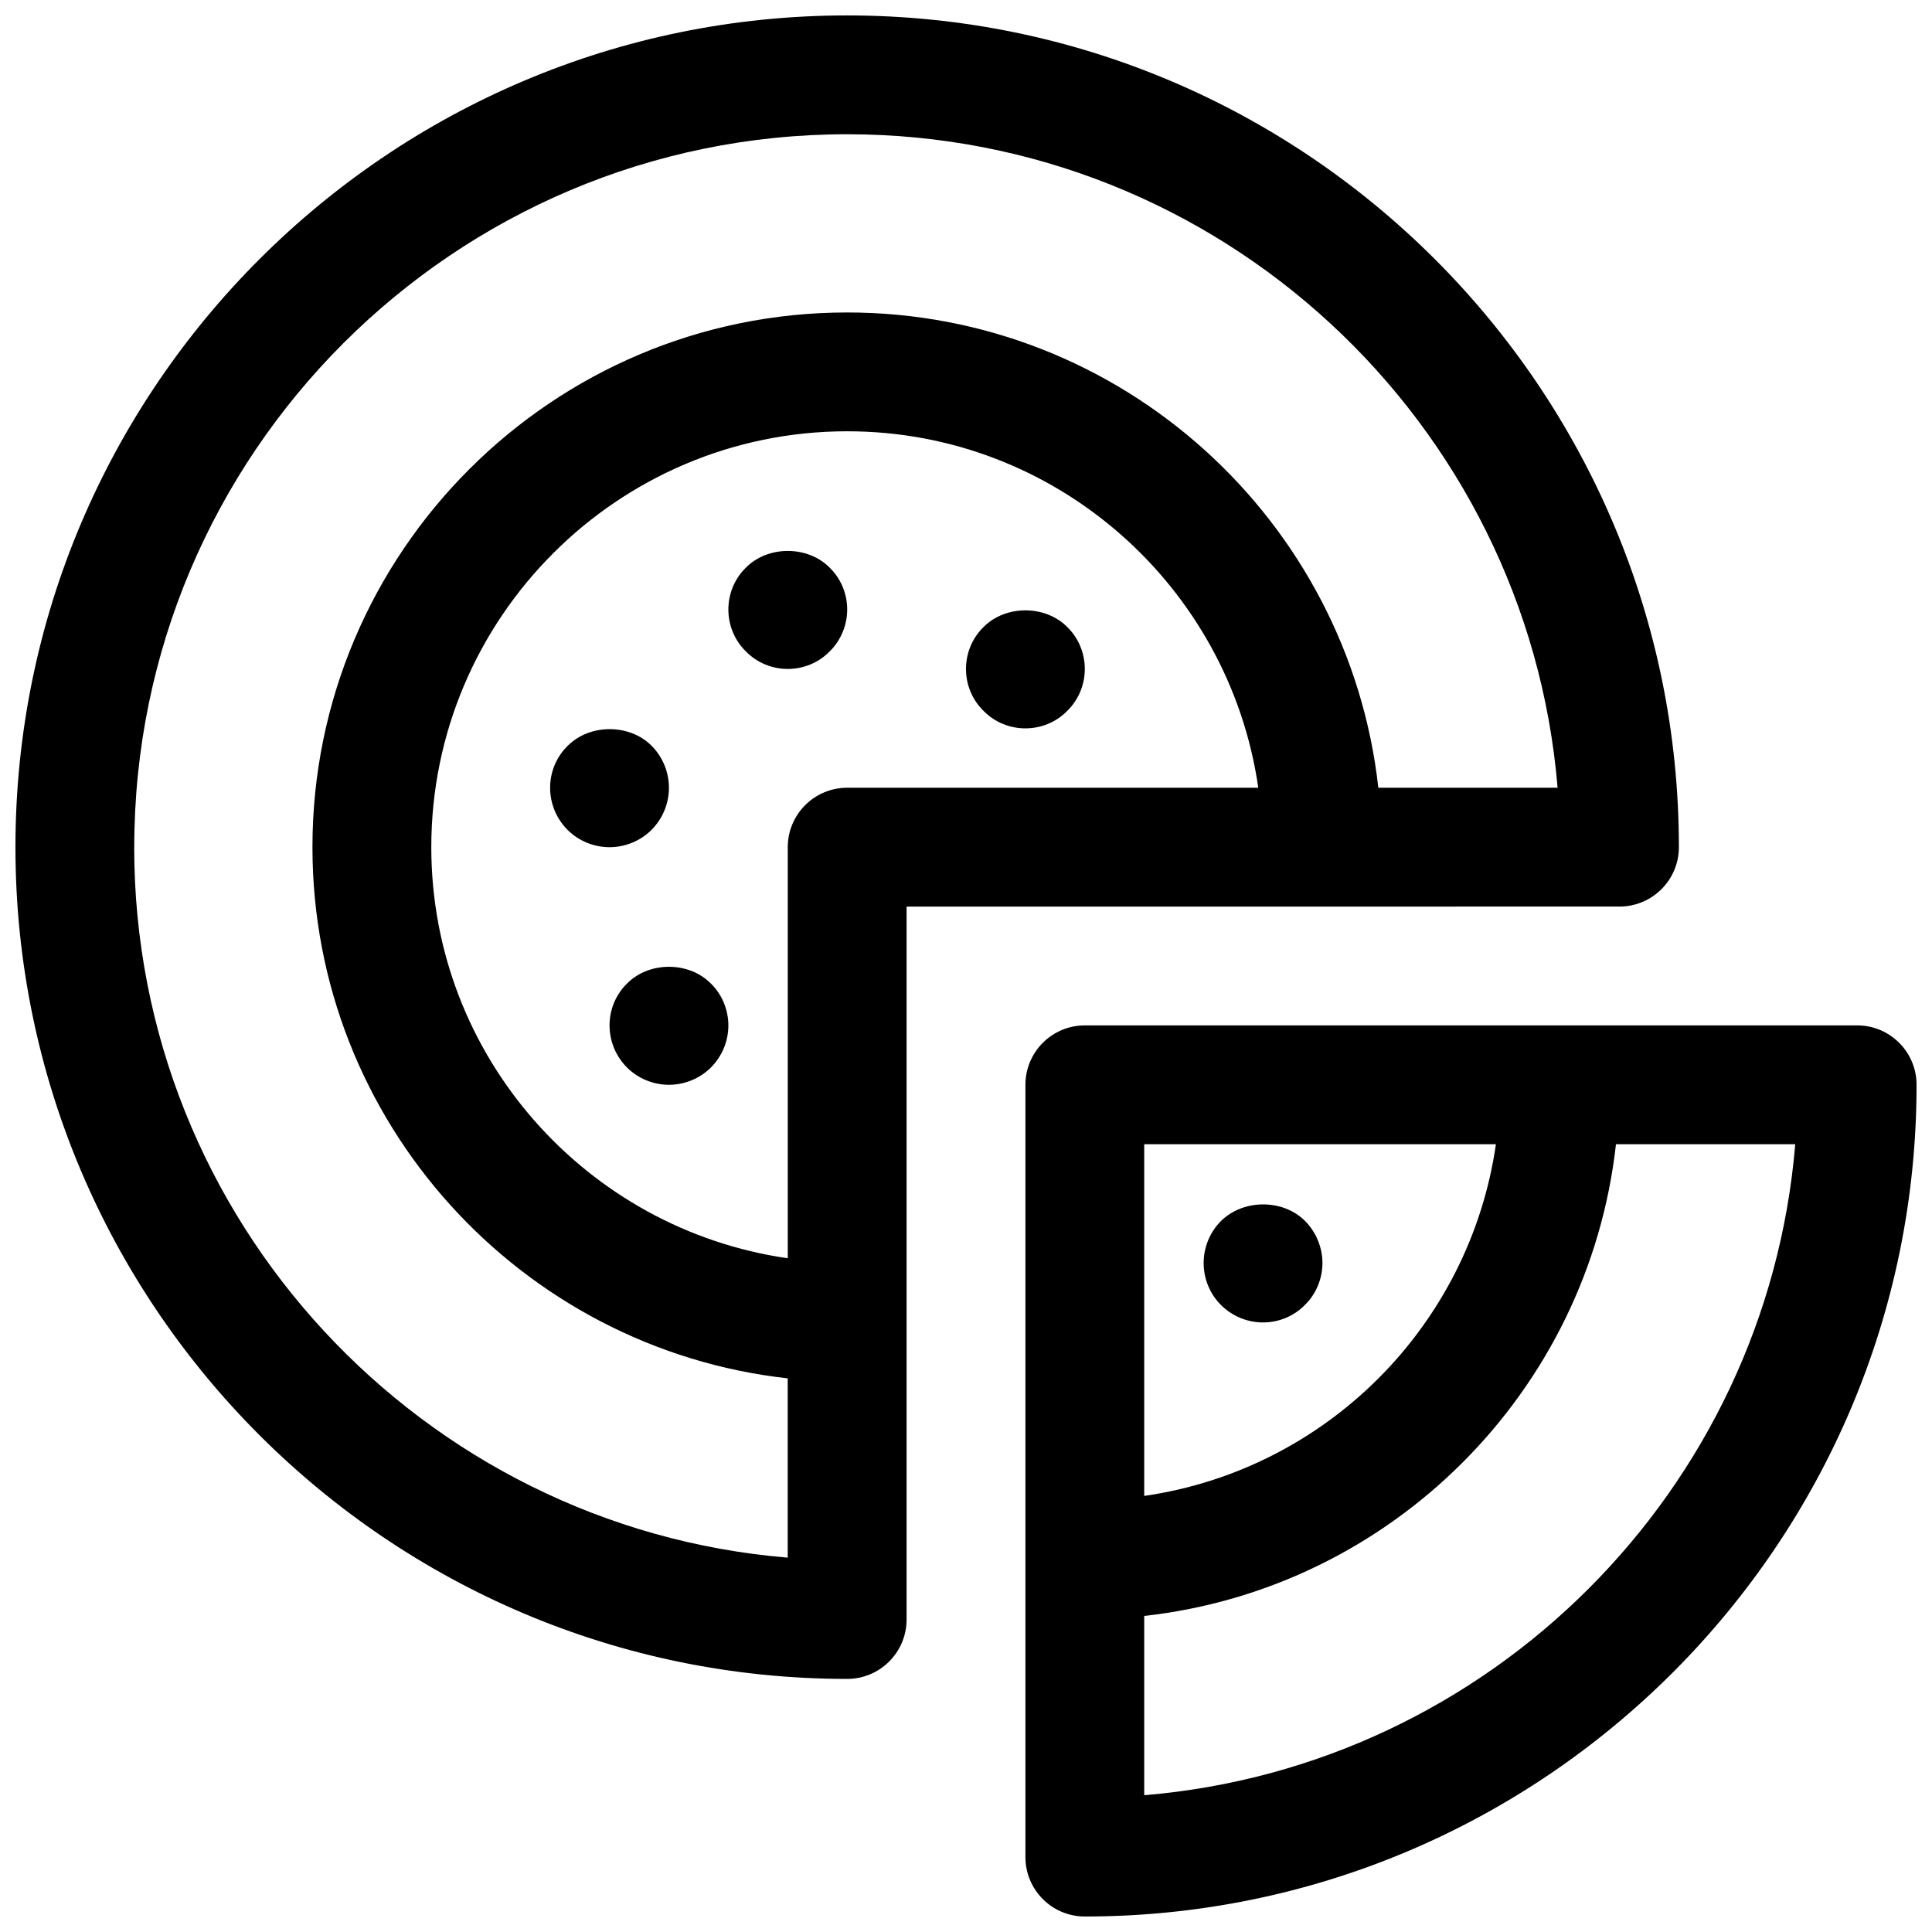
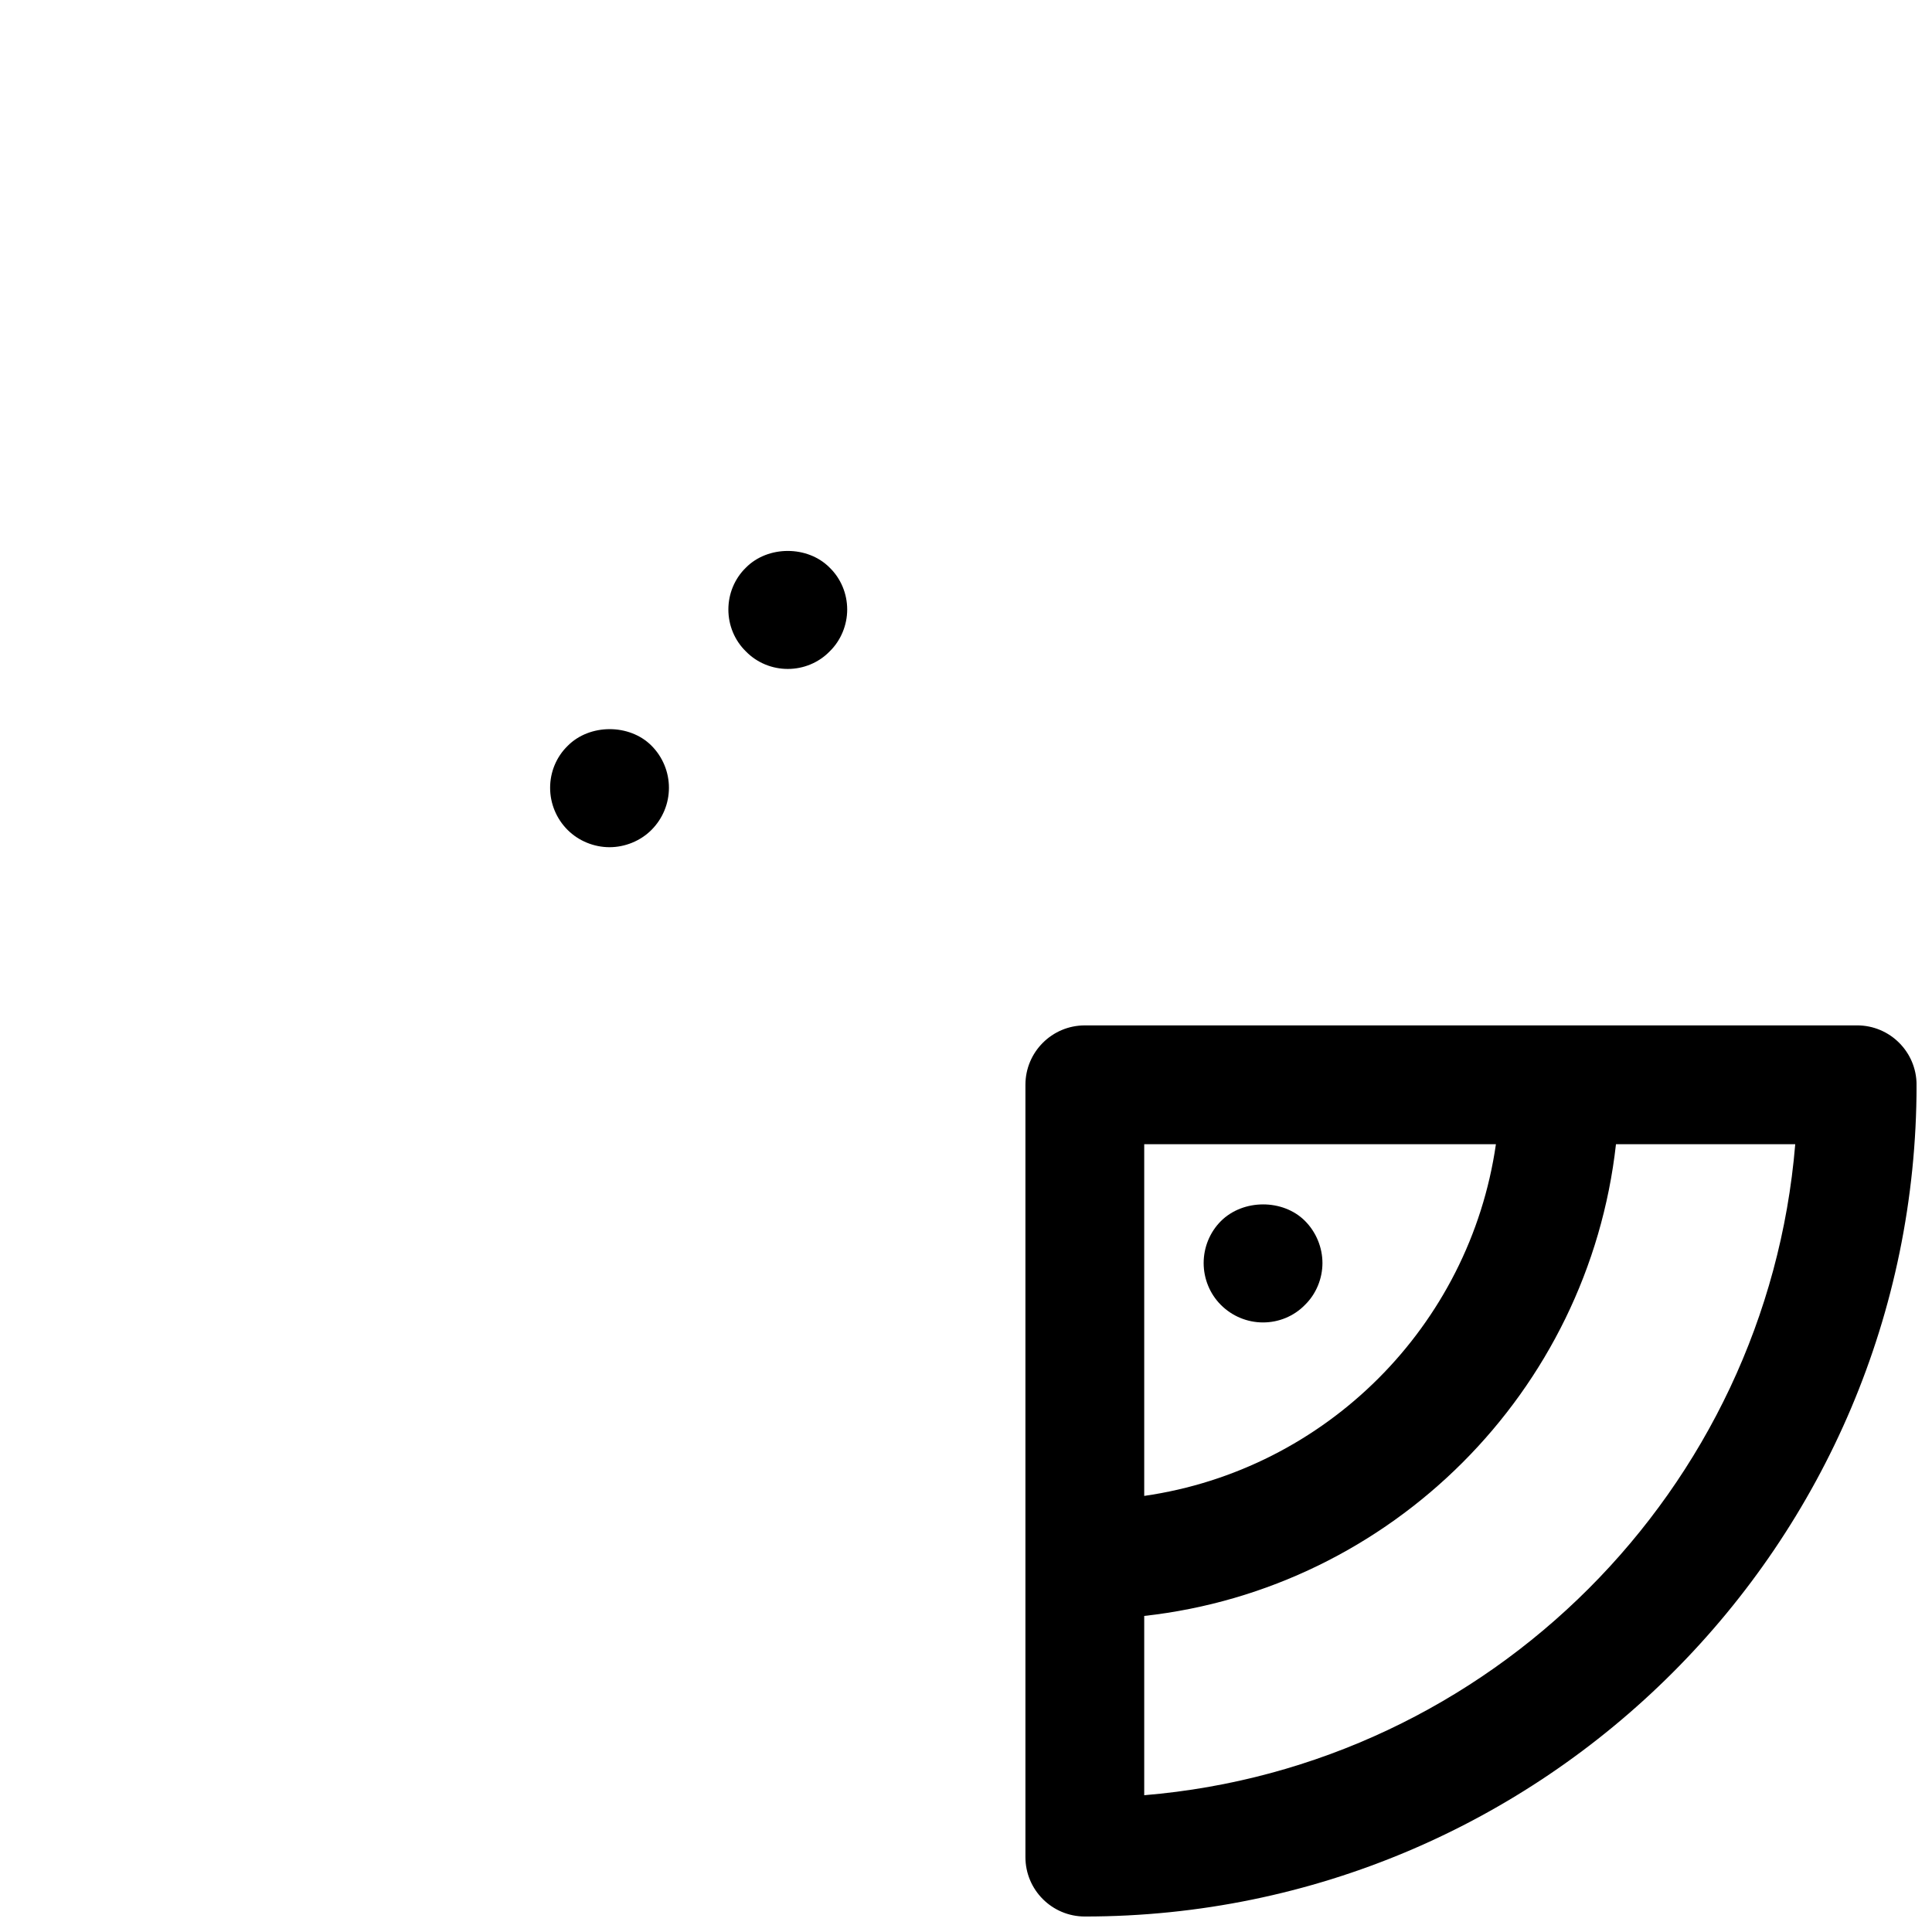
<svg xmlns="http://www.w3.org/2000/svg" width="800px" height="800px" version="1.1" viewBox="144 144 512 512">
  <defs>
    <clipPath id="b">
-       <path d="m148.09 148.09h440.91v440.91h-440.91z" />
-     </clipPath>
+       </clipPath>
    <clipPath id="a">
      <path d="m415 415h236.9v236.9h-236.9z" />
    </clipPath>
  </defs>
  <g clip-path="url(#b)">
-     <path d="m573.18 384.25c8.691 0 15.742-7.055 15.742-15.742 0-121.54-98.879-220.42-220.41-220.42-121.54 0-220.42 98.879-220.42 220.42 0 121.54 98.879 220.42 220.42 220.42 8.691 0 15.742-7.055 15.742-15.742v-188.93zm-393.6-15.742c0-104.18 84.758-188.93 188.93-188.93 98.871 0 180.25 76.352 188.27 173.18h-47.508c-7.863-70.738-67.965-125.95-140.77-125.95-78.129 0-141.7 63.566-141.7 141.7 0 72.809 55.215 132.9 125.95 140.77v47.516c-96.836-8.031-173.19-89.406-173.19-188.28zm188.93-15.746c-8.691 0-15.742 7.055-15.742 15.742v108.95c-53.32-7.672-94.469-53.535-94.469-108.95 0-60.773 49.438-110.21 110.21-110.21 55.41 0 101.27 41.148 108.95 94.465z" />
-   </g>
+     </g>
  <g clip-path="url(#a)">
    <path d="m636.16 415.74h-204.67c-8.691 0-15.742 7.055-15.742 15.742v204.67c0 8.691 7.055 15.742 15.742 15.742 121.54 0 220.42-98.879 220.42-220.42-0.004-8.684-7.055-15.738-15.746-15.738zm-95.727 31.488c-6.934 48.16-45.043 86.27-93.203 93.203v-93.203zm-93.203 172.53v-47.516c65.566-7.281 117.73-59.449 125.02-125.02h47.508c-7.598 91.645-80.887 164.93-172.53 172.53z" />
  </g>
-   <path d="m404.64 310.18c-2.992 2.91-4.644 6.926-4.644 11.098s1.652 8.188 4.644 11.098c2.91 2.996 6.926 4.648 11.098 4.648 4.172 0 8.188-1.652 11.098-4.644 2.992-2.914 4.648-6.93 4.648-11.102s-1.652-8.188-4.644-11.098c-5.828-5.906-16.375-5.906-22.199 0z" />
  <path d="m341.67 294.43c-2.992 2.914-4.644 6.93-4.644 11.102s1.652 8.188 4.644 11.098c2.91 2.992 6.926 4.644 11.098 4.644s8.188-1.652 11.098-4.644c2.992-2.91 4.648-7.004 4.648-11.098 0-4.172-1.652-8.188-4.644-11.098-5.828-5.906-16.375-5.906-22.199-0.004z" />
  <path d="m478.72 494.46c4.172 0 8.188-1.652 11.098-4.644 2.992-2.91 4.644-7.004 4.644-11.098s-1.652-8.188-4.644-11.18c-5.824-5.824-16.375-5.824-22.277 0.078-2.91 2.914-4.562 6.93-4.562 11.102s1.652 8.188 4.566 11.098c2.988 2.992 7.004 4.644 11.176 4.644z" />
  <path d="m316.63 363.95c2.992-2.992 4.644-7.008 4.644-11.18s-1.652-8.188-4.644-11.18c-5.824-5.824-16.375-5.824-22.199 0.078-2.992 2.914-4.644 6.93-4.644 11.102s1.652 8.188 4.644 11.18c2.914 2.91 7 4.566 11.102 4.566 4.094 0 8.188-1.656 11.098-4.566z" />
-   <path d="m310.18 404.64c-2.992 2.91-4.644 6.926-4.644 11.098 0 4.172 1.652 8.188 4.644 11.18 2.91 2.91 6.996 4.566 11.098 4.566 4.094 0 8.188-1.652 11.098-4.566 2.996-2.992 4.648-7.008 4.648-11.18 0-4.094-1.652-8.188-4.644-11.098-5.828-5.906-16.375-5.906-22.199 0z" />
</svg>